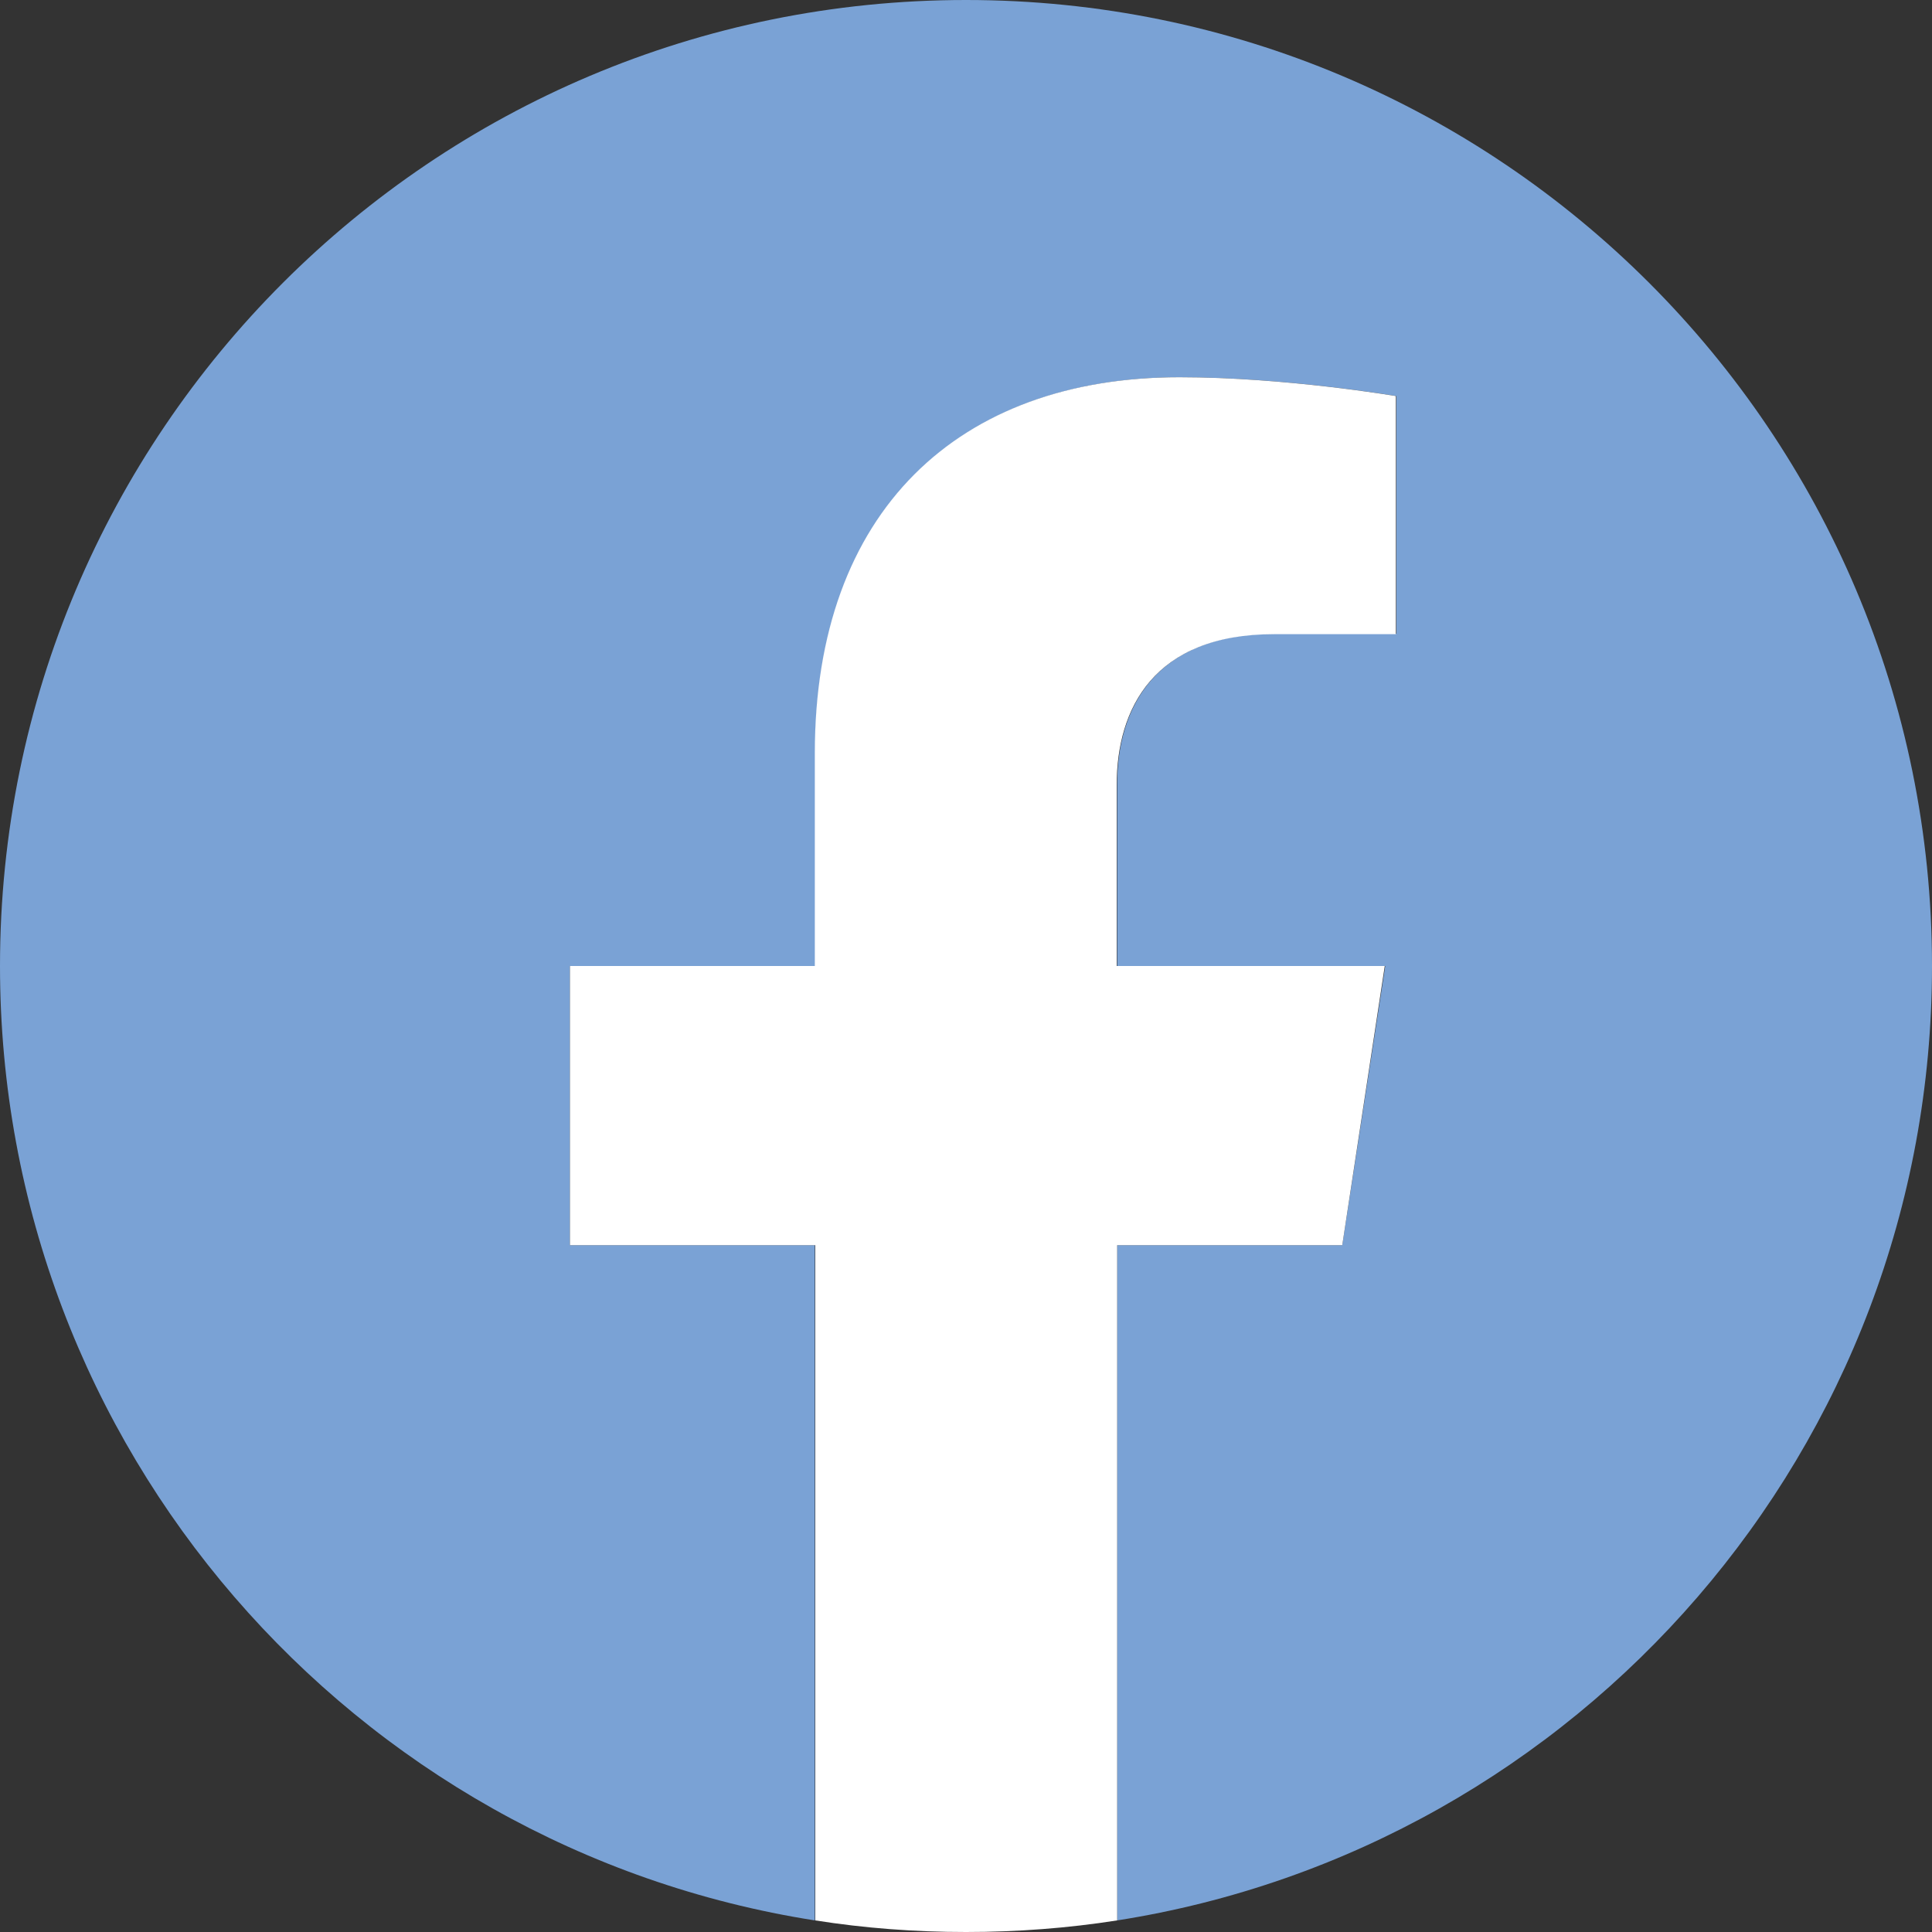
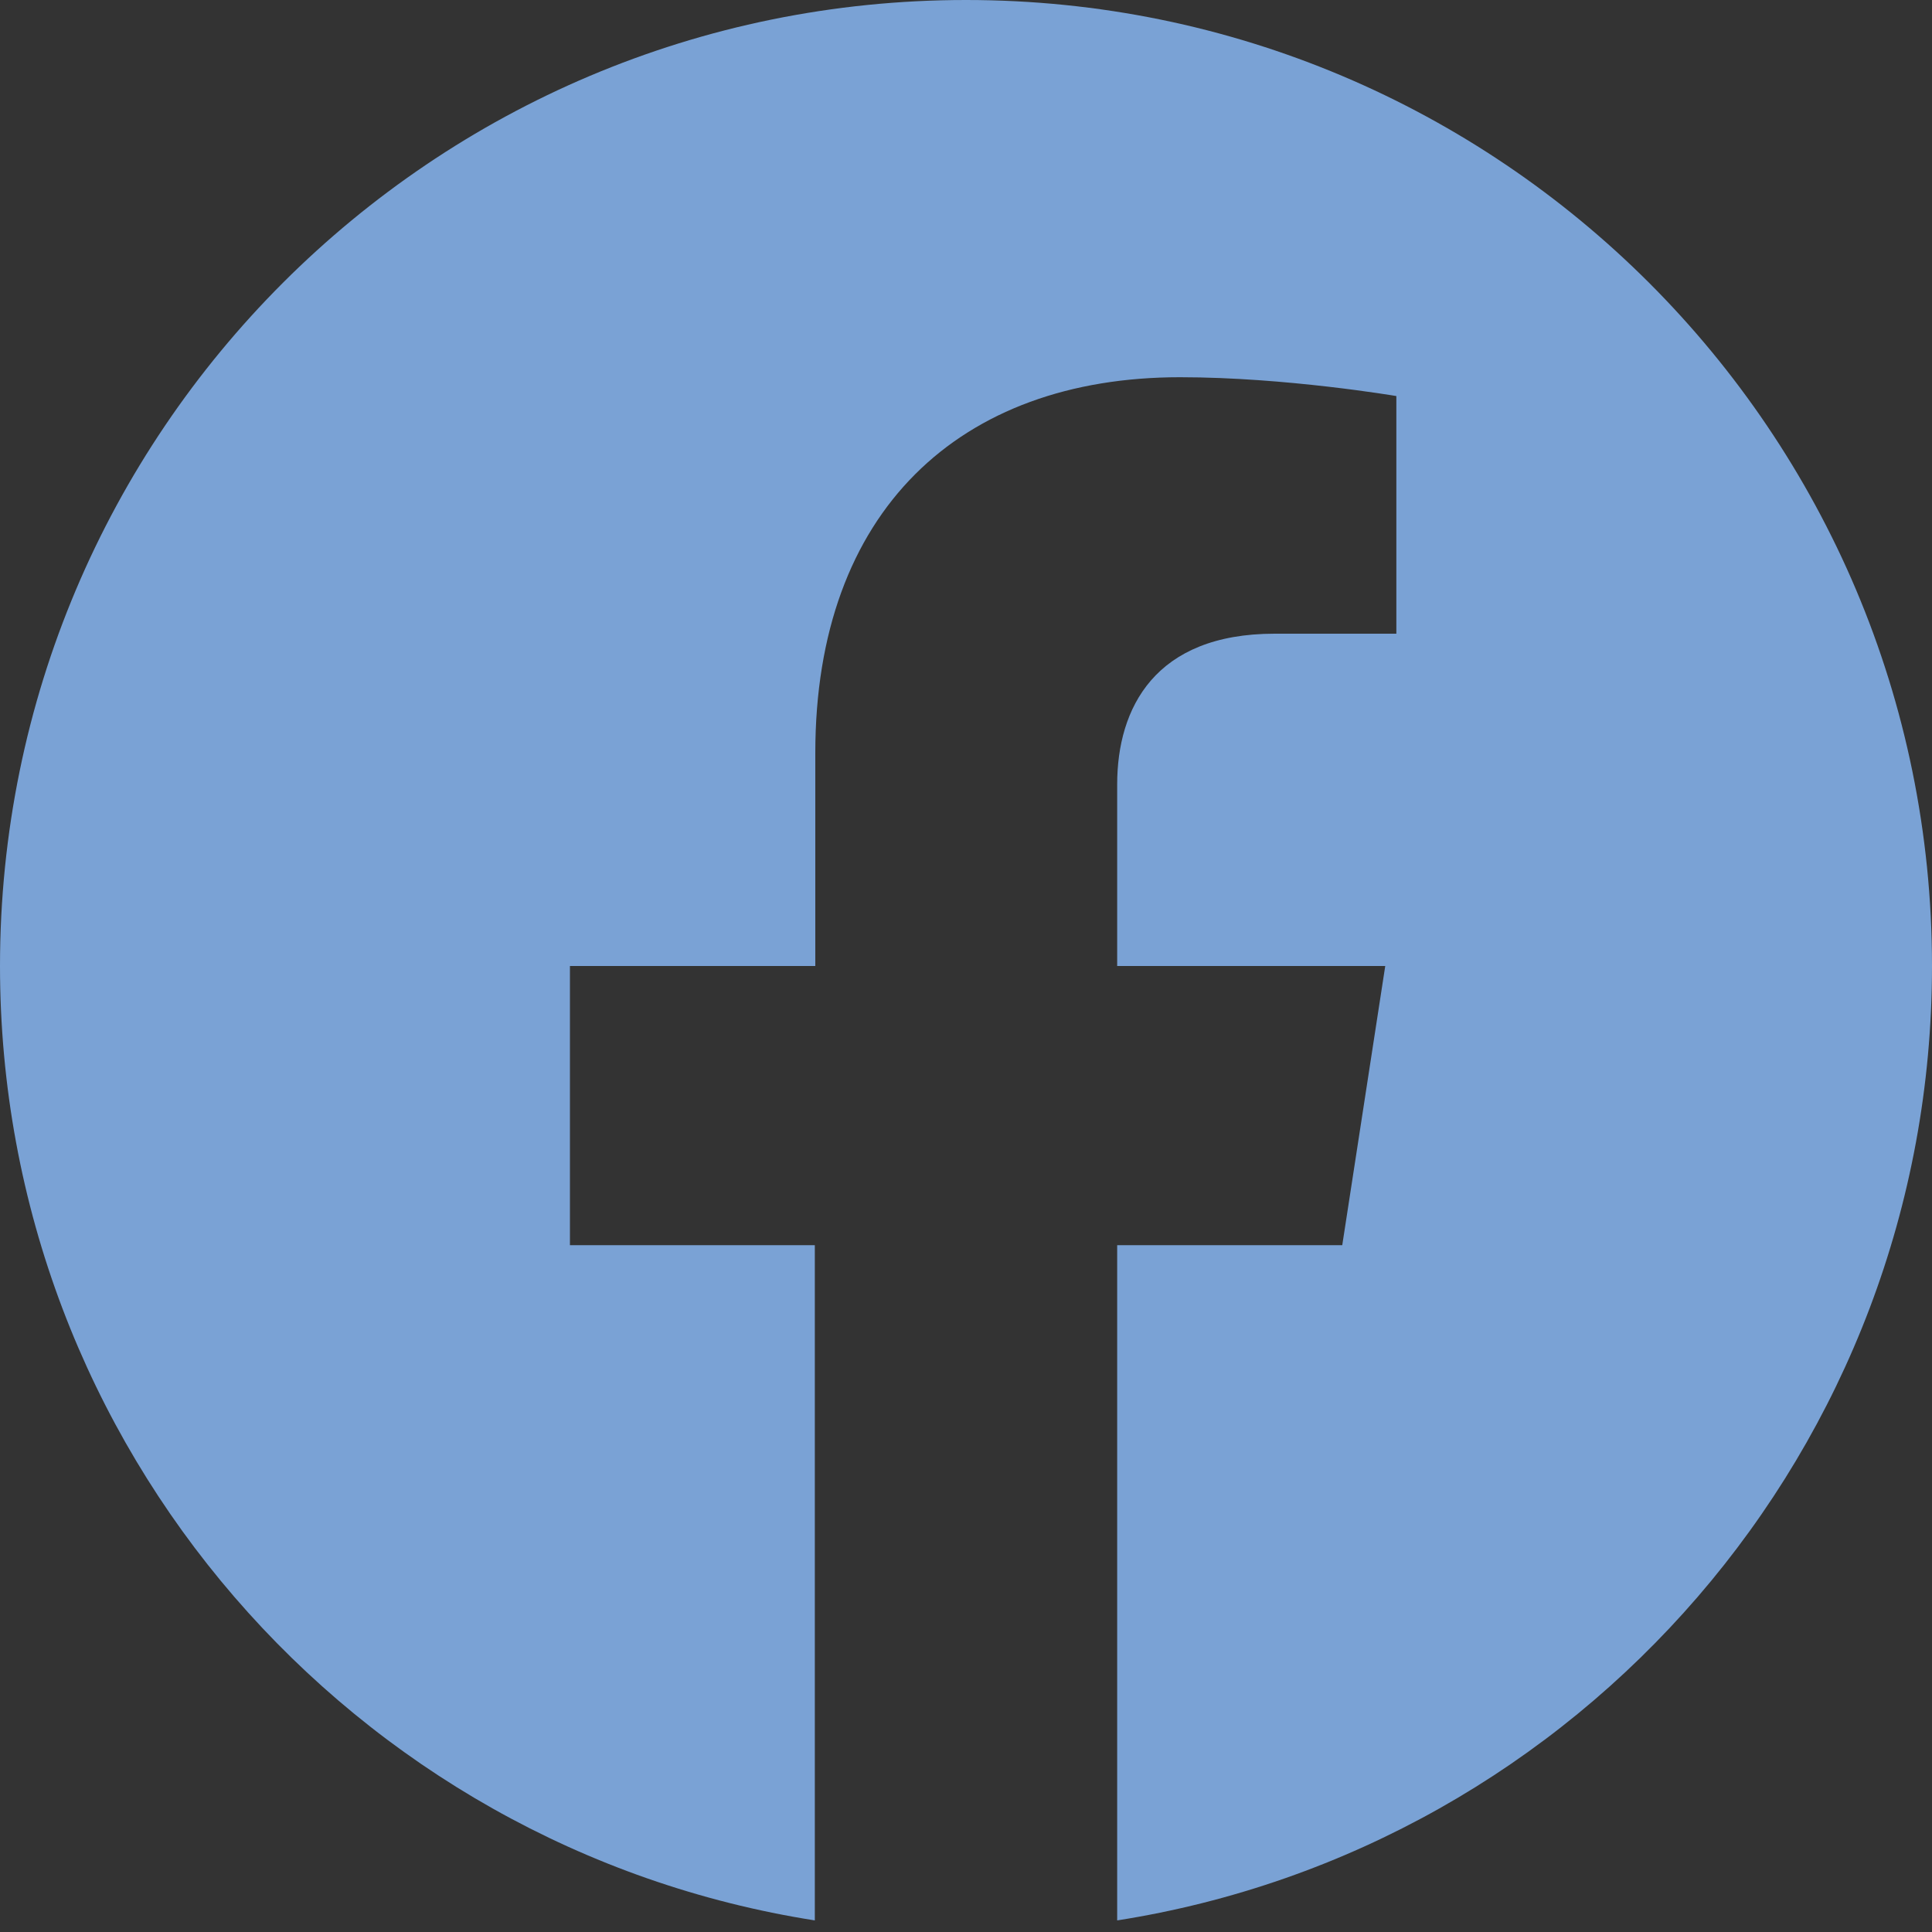
<svg xmlns="http://www.w3.org/2000/svg" version="1.1" id="Layer_1" x="0px" y="0px" viewBox="0 0 40 40" style="enable-background:new 0 0 40 40;" xml:space="preserve">
  <rect x="0" y="0" width="40" height="40" fill="#333333" stroke="none" />
  <style type="text/css">
.st1 {
    fill: #7AA2D5;
}
.st2 {
    fill: #FFFFFF;
}
</style>
  <g>
    <g>
      <path class="st1" d="M40,20C40,8.95,31.05,0,20,0C8.95,0,0,8.95,0,20c0,9.98,7.31,18.26,16.87,19.76V25.78H11.8V20h5.08v-4.41    c0-5.01,2.99-7.78,7.55-7.78c2.19,0,4.48,0.39,4.48,0.39v4.92h-2.52c-2.48,0-3.26,1.54-3.26,3.12V20h5.55l-0.89,5.78h-4.66v13.98    C32.69,38.26,40,29.98,40,20z" />
-       <path class="st2" d="M27.79,25.78L28.67,20h-5.55v-3.75c0-1.58,0.77-3.12,3.26-3.12h2.52V8.2c0,0-2.29-0.39-4.48-0.39    c-4.57,0-7.55,2.77-7.55,7.78V20H11.8v5.78h5.08v13.98C17.89,39.92,18.94,40,20,40c1.06,0,2.11-0.08,3.13-0.24V25.78H27.79z" />
    </g>
  </g>
</svg>